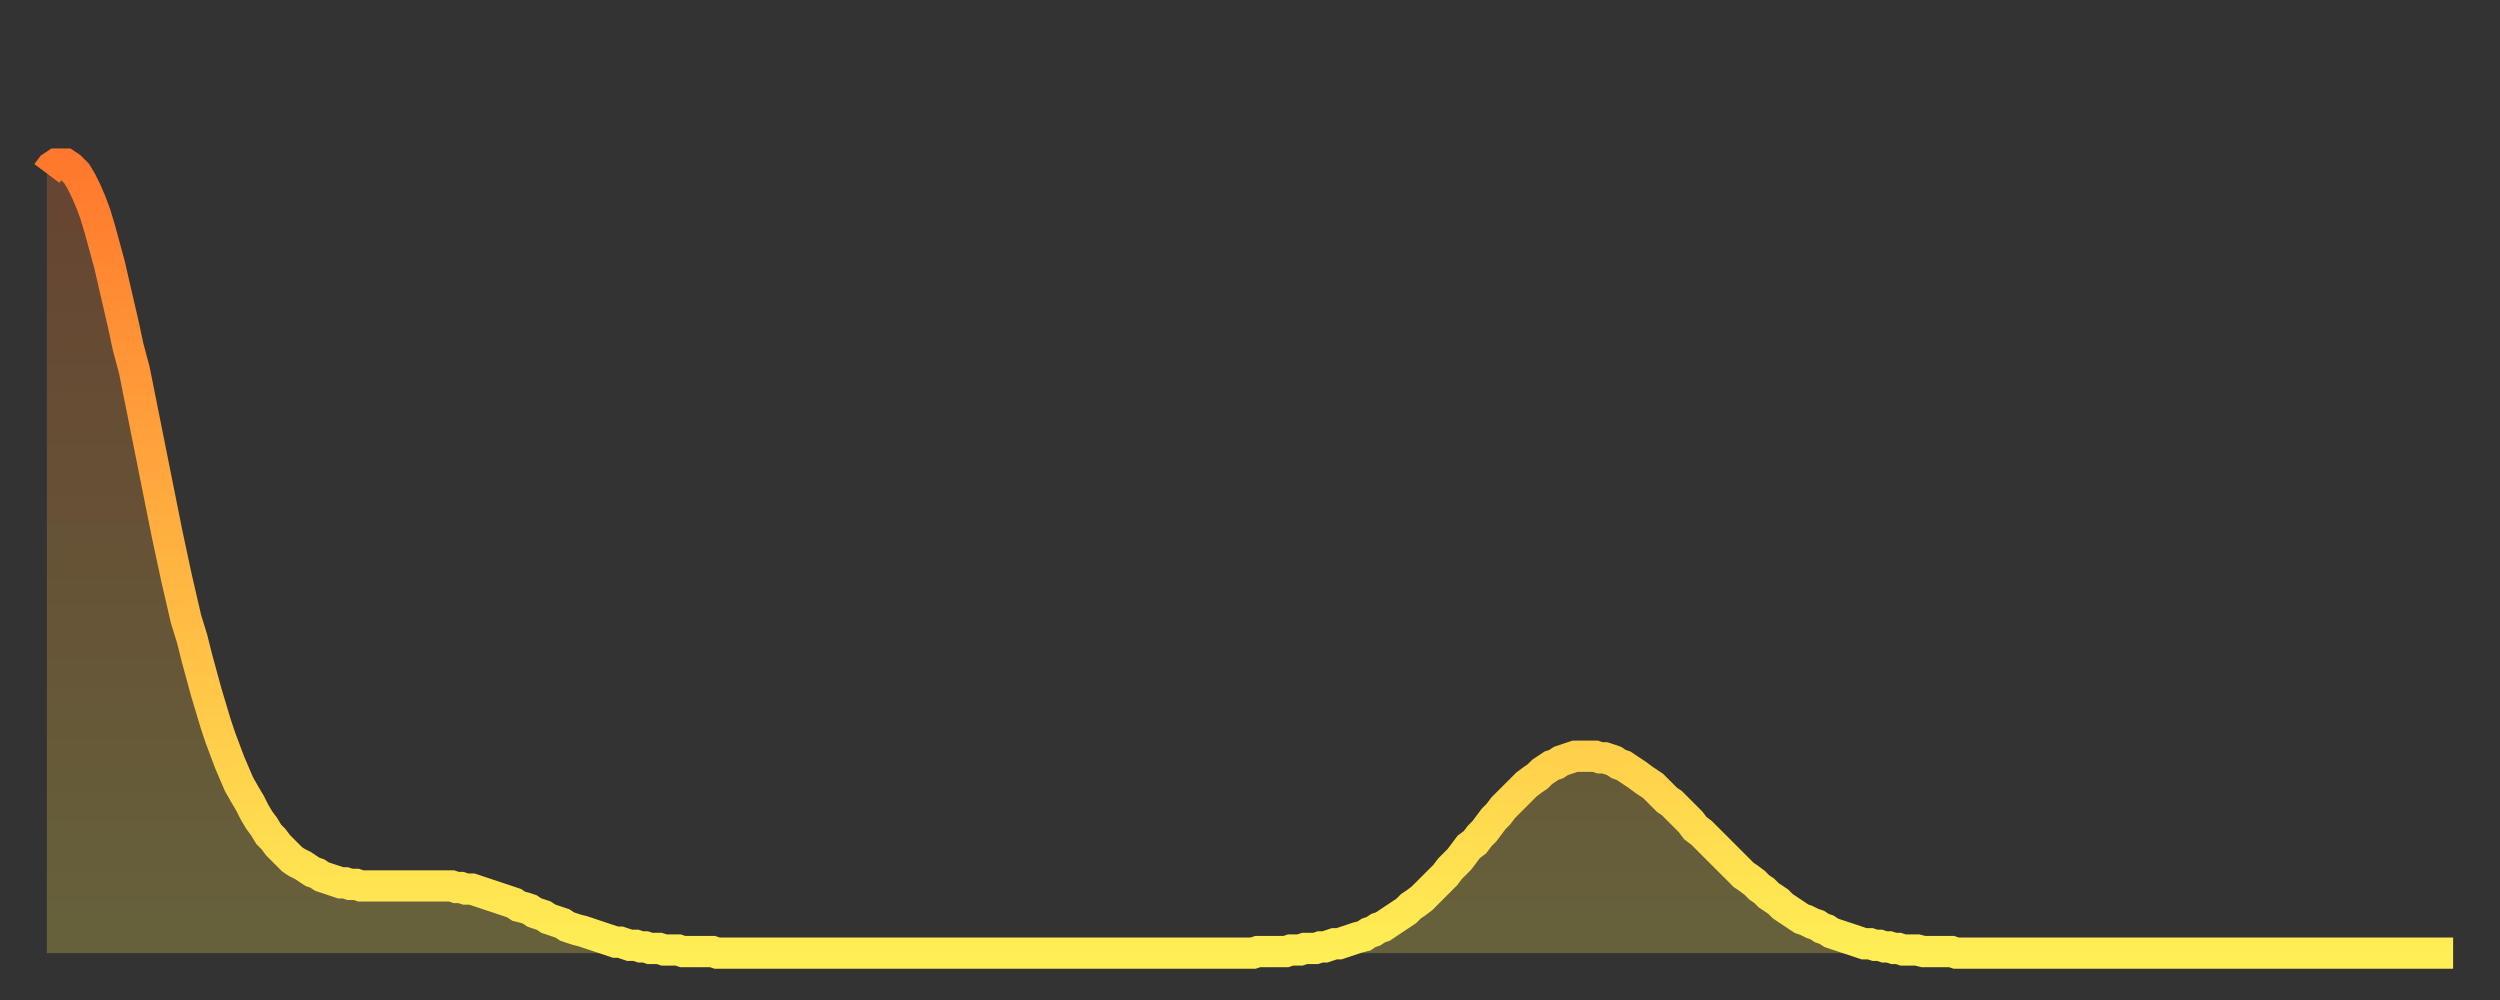
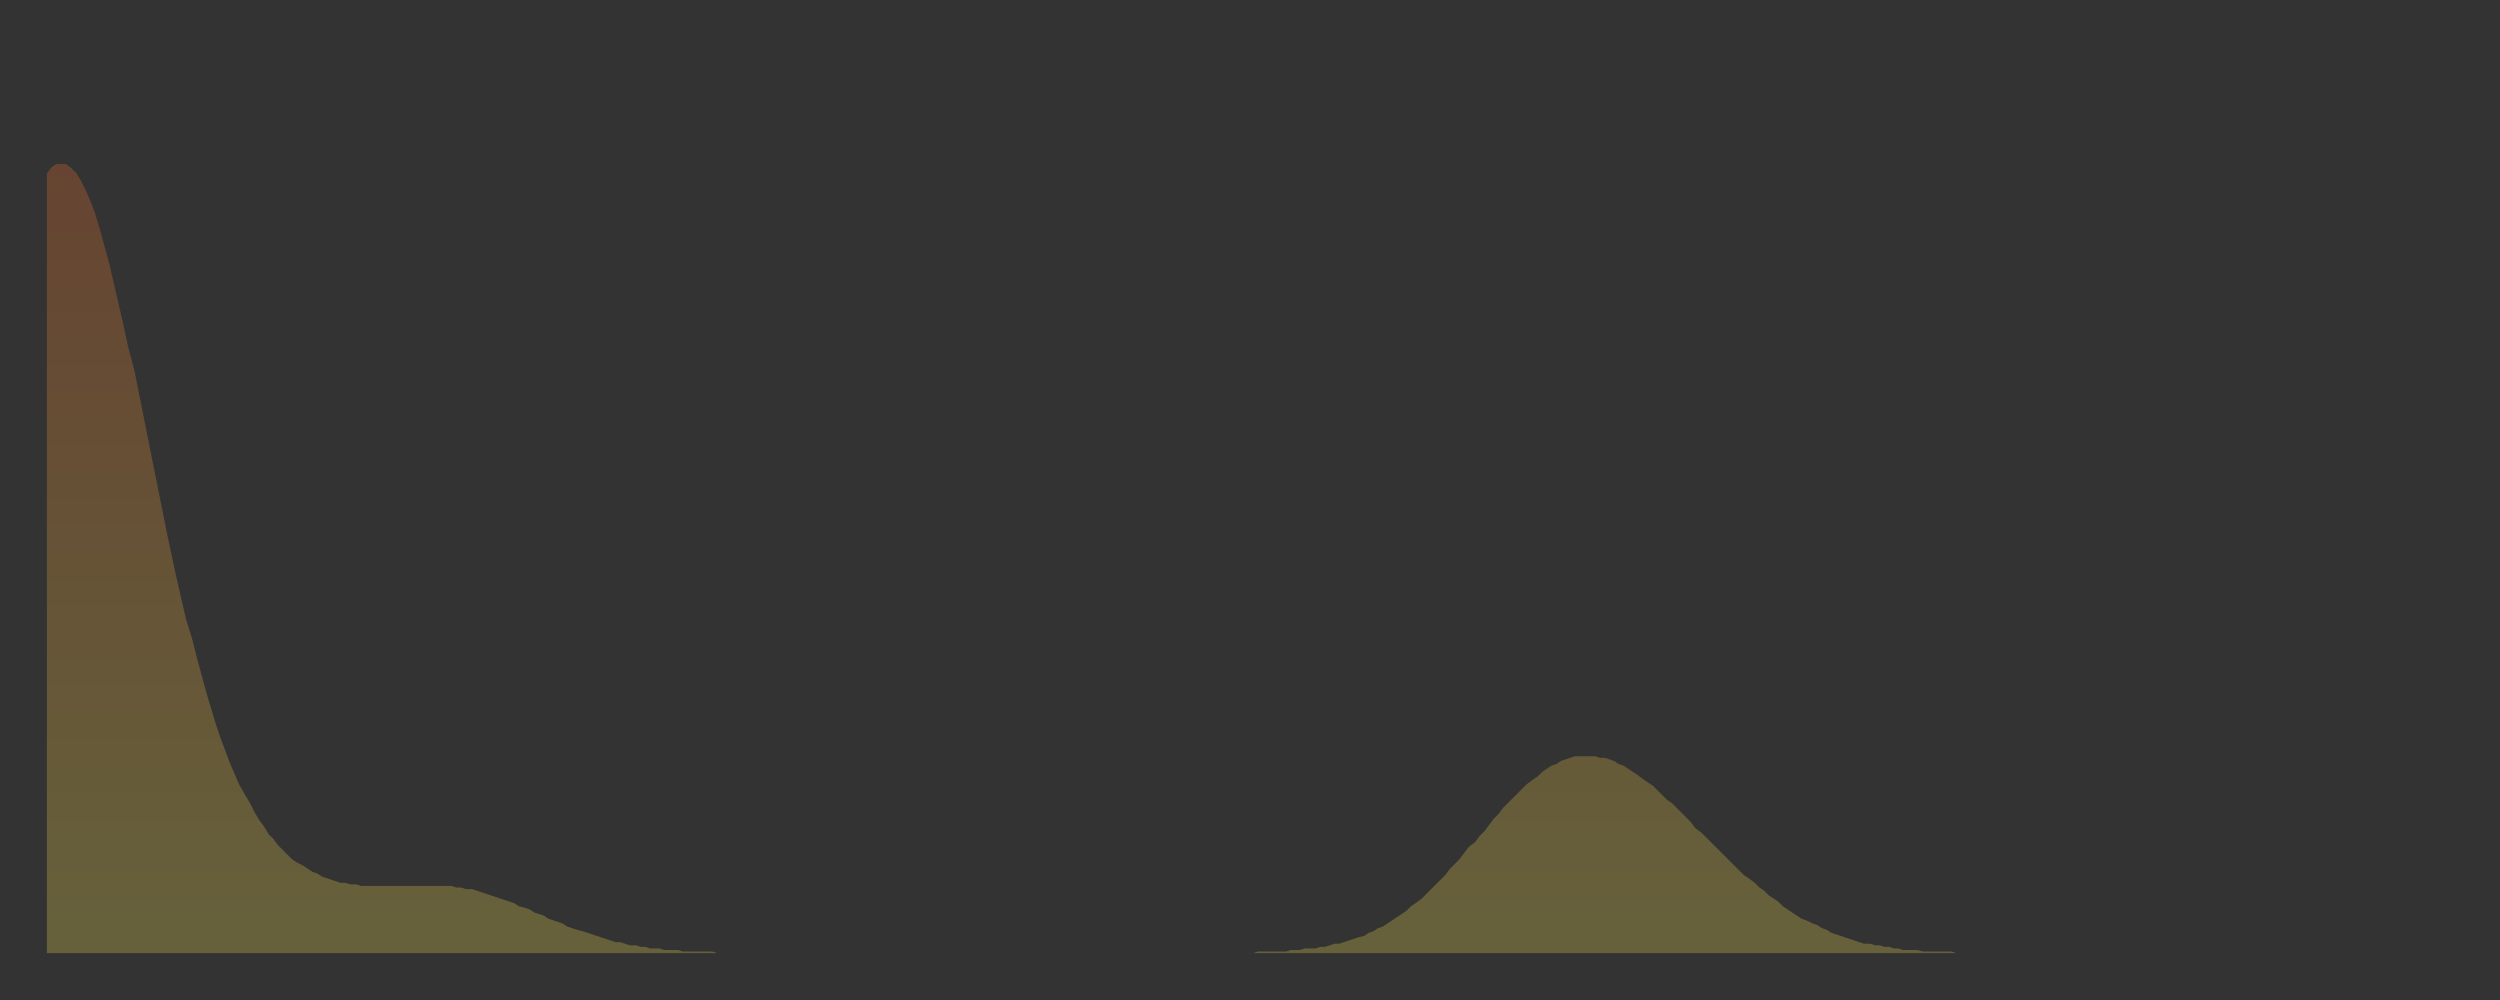
<svg xmlns="http://www.w3.org/2000/svg" baseProfile="full" height="64" version="1.1" width="160">
  <rect width="100%" height="100%" fill="#333333" stroke="none" />
  <defs>
    <linearGradient id="id3041152" x1="0" x2="0" y1="0" y2="1">
      <stop offset="0%" stop-color="#ff782d" />
      <stop offset="50%" stop-color="#ffb341" />
      <stop offset="100%" stop-color="#ffee55" />
    </linearGradient>
  </defs>
  <g transform="translate(3,3)">
    <g>
-       <path d="M 0.0 8.1 0.3 7.7 0.6 7.5 0.9 7.5 1.2 7.5 1.5 7.7 1.9 8.1 2.2 8.6 2.5 9.2 2.8 9.9 3.1 10.7 3.4 11.7 3.7 12.8 4.0 13.9 4.3 15.2 4.6 16.5 4.9 17.8 5.2 19.2 5.6 20.7 5.9 22.2 6.2 23.7 6.5 25.2 6.8 26.7 7.1 28.2 7.4 29.7 7.7 31.2 8.0 32.6 8.3 34.0 8.6 35.3 8.9 36.6 9.3 37.9 9.6 39.1 9.9 40.2 10.2 41.3 10.5 42.3 10.8 43.3 11.1 44.2 11.4 45.0 11.7 45.8 12.0 46.5 12.3 47.2 12.7 47.9 13.0 48.4 13.3 49.0 13.6 49.5 13.9 49.9 14.2 50.4 14.5 50.7 14.8 51.1 15.1 51.4 15.4 51.7 15.7 52.0 16.0 52.2 16.4 52.4 16.7 52.6 17.0 52.8 17.3 52.9 17.6 53.1 17.9 53.2 18.2 53.3 18.5 53.4 18.8 53.5 19.1 53.5 19.4 53.6 19.8 53.6 20.1 53.7 20.4 53.7 20.7 53.7 21.0 53.7 21.3 53.7 21.6 53.7 21.9 53.7 22.2 53.7 22.5 53.7 22.8 53.7 23.1 53.7 23.5 53.7 23.8 53.7 24.1 53.7 24.4 53.7 24.7 53.7 25.0 53.7 25.3 53.7 25.6 53.7 25.9 53.7 26.2 53.8 26.5 53.8 26.8 53.9 27.2 53.9 27.5 54.0 27.8 54.1 28.1 54.2 28.4 54.3 28.7 54.4 29.0 54.5 29.3 54.6 29.6 54.7 29.9 54.8 30.2 55.0 30.6 55.1 30.9 55.2 31.2 55.4 31.5 55.5 31.8 55.6 32.1 55.8 32.4 55.9 32.7 56.0 33.0 56.1 33.3 56.3 33.6 56.4 33.9 56.5 34.3 56.6 34.6 56.7 34.9 56.8 35.2 56.9 35.5 57.0 35.8 57.1 36.1 57.2 36.4 57.3 36.7 57.3 37.0 57.4 37.3 57.5 37.7 57.5 38.0 57.6 38.3 57.6 38.6 57.7 38.9 57.7 39.2 57.7 39.5 57.8 39.8 57.8 40.1 57.8 40.4 57.8 40.7 57.9 41.0 57.9 41.4 57.9 41.7 57.9 42.0 57.9 42.3 57.9 42.6 57.9 42.9 58.0 43.2 58.0 43.5 58.0 43.8 58.0 44.1 58.0 44.4 58.0 44.7 58.0 45.1 58.0 45.4 58.0 45.7 58.0 46.0 58.0 46.3 58.0 46.6 58.0 46.9 58.0 47.2 58.0 47.5 58.0 47.8 58.0 48.1 58.0 48.5 58.0 48.8 58.0 49.1 58.0 49.4 58.0 49.7 58.0 50.0 58.0 50.3 58.0 50.6 58.0 50.9 58.0 51.2 58.0 51.5 58.0 51.8 58.0 52.2 58.0 52.5 58.0 52.8 58.0 53.1 58.0 53.4 58.0 53.7 58.0 54.0 58.0 54.3 58.0 54.6 58.0 54.9 58.0 55.2 58.0 55.6 58.0 55.9 58.0 56.2 58.0 56.5 58.0 56.8 58.0 57.1 58.0 57.4 58.0 57.7 58.0 58.0 58.0 58.3 58.0 58.6 58.0 58.9 58.0 59.3 58.0 59.6 58.0 59.9 58.0 60.2 58.0 60.5 58.0 60.8 58.0 61.1 58.0 61.4 58.0 61.7 58.0 62.0 58.0 62.3 58.0 62.6 58.0 63.0 58.0 63.3 58.0 63.6 58.0 63.9 58.0 64.2 58.0 64.5 58.0 64.8 58.0 65.1 58.0 65.4 58.0 65.7 58.0 66.0 58.0 66.4 58.0 66.7 58.0 67.0 58.0 67.3 58.0 67.6 58.0 67.9 58.0 68.2 58.0 68.5 58.0 68.8 58.0 69.1 58.0 69.4 58.0 69.7 58.0 70.1 58.0 70.4 58.0 70.7 58.0 71.0 58.0 71.3 58.0 71.6 58.0 71.9 58.0 72.2 58.0 72.5 58.0 72.8 58.0 73.1 58.0 73.5 58.0 73.8 58.0 74.1 58.0 74.4 58.0 74.7 58.0 75.0 58.0 75.3 58.0 75.6 58.0 75.9 58.0 76.2 58.0 76.5 58.0 76.8 58.0 77.2 58.0 77.5 57.9 77.8 57.9 78.1 57.9 78.4 57.9 78.7 57.9 79.0 57.9 79.3 57.9 79.6 57.8 79.9 57.8 80.2 57.8 80.5 57.7 80.9 57.7 81.2 57.7 81.5 57.6 81.8 57.6 82.1 57.5 82.4 57.4 82.7 57.4 83.0 57.3 83.3 57.2 83.6 57.1 83.9 57.0 84.3 56.9 84.6 56.7 84.9 56.6 85.2 56.4 85.5 56.3 85.8 56.1 86.1 55.9 86.4 55.7 86.7 55.5 87.0 55.3 87.3 55.0 87.6 54.8 88.0 54.5 88.3 54.2 88.6 53.9 88.9 53.6 89.2 53.3 89.5 53.0 89.8 52.6 90.1 52.3 90.4 52.0 90.7 51.6 91.0 51.2 91.4 50.9 91.7 50.5 92.0 50.2 92.3 49.8 92.6 49.4 92.9 49.1 93.2 48.7 93.5 48.4 93.8 48.1 94.1 47.8 94.4 47.5 94.7 47.2 95.1 46.9 95.4 46.7 95.7 46.4 96.0 46.2 96.3 46.0 96.6 45.9 96.9 45.7 97.2 45.6 97.5 45.5 97.8 45.4 98.1 45.4 98.4 45.4 98.8 45.4 99.1 45.4 99.4 45.5 99.7 45.5 100.0 45.6 100.3 45.7 100.6 45.9 100.9 46.0 101.2 46.2 101.5 46.4 101.8 46.6 102.2 46.9 102.5 47.1 102.8 47.3 103.1 47.6 103.4 47.9 103.7 48.2 104.0 48.4 104.3 48.7 104.6 49.0 104.9 49.3 105.2 49.6 105.5 50.0 105.9 50.3 106.2 50.6 106.5 50.9 106.8 51.2 107.1 51.5 107.4 51.8 107.7 52.1 108.0 52.4 108.3 52.7 108.6 53.0 108.9 53.2 109.3 53.5 109.6 53.8 109.9 54.0 110.2 54.3 110.5 54.5 110.8 54.7 111.1 55.0 111.4 55.2 111.7 55.4 112.0 55.6 112.3 55.8 112.6 55.9 113.0 56.1 113.3 56.2 113.6 56.4 113.9 56.5 114.2 56.7 114.5 56.8 114.8 56.9 115.1 57.0 115.4 57.1 115.7 57.2 116.0 57.3 116.3 57.4 116.7 57.4 117.0 57.5 117.3 57.5 117.6 57.6 117.9 57.6 118.2 57.7 118.5 57.7 118.8 57.8 119.1 57.8 119.4 57.8 119.7 57.8 120.1 57.9 120.4 57.9 120.7 57.9 121.0 57.9 121.3 57.9 121.6 57.9 121.9 57.9 122.2 58.0 122.5 58.0 122.8 58.0 123.1 58.0 123.4 58.0 123.8 58.0 124.1 58.0 124.4 58.0 124.7 58.0 125.0 58.0 125.3 58.0 125.6 58.0 125.9 58.0 126.2 58.0 126.5 58.0 126.8 58.0 127.2 58.0 127.5 58.0 127.8 58.0 128.1 58.0 128.4 58.0 128.7 58.0 129.0 58.0 129.3 58.0 129.6 58.0 129.9 58.0 130.2 58.0 130.5 58.0 130.9 58.0 131.2 58.0 131.5 58.0 131.8 58.0 132.1 58.0 132.4 58.0 132.7 58.0 133.0 58.0 133.3 58.0 133.6 58.0 133.9 58.0 134.2 58.0 134.6 58.0 134.9 58.0 135.2 58.0 135.5 58.0 135.8 58.0 136.1 58.0 136.4 58.0 136.7 58.0 137.0 58.0 137.3 58.0 137.6 58.0 138.0 58.0 138.3 58.0 138.6 58.0 138.9 58.0 139.2 58.0 139.5 58.0 139.8 58.0 140.1 58.0 140.4 58.0 140.7 58.0 141.0 58.0 141.3 58.0 141.7 58.0 142.0 58.0 142.3 58.0 142.6 58.0 142.9 58.0 143.2 58.0 143.5 58.0 143.8 58.0 144.1 58.0 144.4 58.0 144.7 58.0 145.1 58.0 145.4 58.0 145.7 58.0 146.0 58.0 146.3 58.0 146.6 58.0 146.9 58.0 147.2 58.0 147.5 58.0 147.8 58.0 148.1 58.0 148.4 58.0 148.8 58.0 149.1 58.0 149.4 58.0 149.7 58.0 150.0 58.0 150.3 58.0 150.6 58.0 150.9 58.0 151.2 58.0 151.5 58.0 151.8 58.0 152.1 58.0 152.5 58.0 152.8 58.0 153.1 58.0 153.4 58.0 153.7 58.0 154.0 58.0" fill="none" id="graph-curve" opacity="1" stroke="url(#id3041152)" stroke-width="2" />
      <path d="M 0 58 L 0.0 8.1 0.3 7.7 0.6 7.5 0.9 7.5 1.2 7.5 1.5 7.7 1.9 8.1 2.2 8.6 2.5 9.2 2.8 9.9 3.1 10.7 3.4 11.7 3.7 12.8 4.0 13.9 4.3 15.2 4.6 16.5 4.9 17.8 5.2 19.2 5.6 20.7 5.9 22.2 6.2 23.7 6.5 25.2 6.8 26.7 7.1 28.2 7.4 29.7 7.7 31.2 8.0 32.6 8.3 34.0 8.6 35.3 8.9 36.6 9.3 37.9 9.6 39.1 9.9 40.2 10.2 41.3 10.5 42.3 10.8 43.3 11.1 44.2 11.4 45.0 11.7 45.8 12.0 46.5 12.3 47.2 12.7 47.9 13.0 48.4 13.3 49.0 13.6 49.5 13.9 49.9 14.2 50.4 14.5 50.7 14.8 51.1 15.1 51.4 15.4 51.7 15.7 52.0 16.0 52.2 16.4 52.4 16.7 52.6 17.0 52.8 17.3 52.9 17.6 53.1 17.9 53.2 18.2 53.3 18.5 53.4 18.8 53.5 19.1 53.5 19.4 53.6 19.8 53.6 20.1 53.7 20.4 53.7 20.7 53.7 21.0 53.7 21.3 53.7 21.6 53.7 21.9 53.7 22.2 53.7 22.5 53.7 22.8 53.7 23.1 53.7 23.5 53.7 23.8 53.7 24.1 53.7 24.4 53.7 24.7 53.7 25.0 53.7 25.3 53.7 25.6 53.7 25.9 53.7 26.2 53.8 26.5 53.8 26.8 53.9 27.2 53.9 27.5 54.0 27.8 54.1 28.1 54.2 28.4 54.3 28.7 54.4 29.0 54.5 29.3 54.6 29.6 54.7 29.9 54.8 30.2 55.0 30.6 55.1 30.9 55.2 31.2 55.4 31.5 55.5 31.8 55.6 32.1 55.8 32.4 55.9 32.7 56.0 33.0 56.1 33.3 56.3 33.6 56.4 33.9 56.5 34.3 56.6 34.6 56.7 34.9 56.8 35.2 56.9 35.5 57.0 35.8 57.1 36.1 57.2 36.4 57.3 36.7 57.3 37.0 57.4 37.3 57.5 37.7 57.5 38.0 57.6 38.3 57.6 38.6 57.7 38.9 57.7 39.2 57.7 39.5 57.8 39.8 57.8 40.1 57.8 40.4 57.8 40.7 57.9 41.0 57.9 41.4 57.9 41.7 57.9 42.0 57.9 42.3 57.9 42.6 57.9 42.9 58.0 43.2 58.0 43.5 58.0 43.8 58.0 44.1 58.0 44.4 58.0 44.7 58.0 45.1 58.0 45.4 58.0 45.7 58.0 46.0 58.0 46.3 58.0 46.6 58.0 46.9 58.0 47.2 58.0 47.5 58.0 47.8 58.0 48.1 58.0 48.5 58.0 48.8 58.0 49.1 58.0 49.4 58.0 49.7 58.0 50.0 58.0 50.3 58.0 50.6 58.0 50.9 58.0 51.2 58.0 51.5 58.0 51.8 58.0 52.2 58.0 52.5 58.0 52.8 58.0 53.1 58.0 53.4 58.0 53.7 58.0 54.0 58.0 54.3 58.0 54.6 58.0 54.9 58.0 55.2 58.0 55.6 58.0 55.9 58.0 56.2 58.0 56.5 58.0 56.8 58.0 57.1 58.0 57.4 58.0 57.7 58.0 58.0 58.0 58.3 58.0 58.6 58.0 58.9 58.0 59.3 58.0 59.6 58.0 59.9 58.0 60.2 58.0 60.5 58.0 60.8 58.0 61.1 58.0 61.4 58.0 61.7 58.0 62.0 58.0 62.3 58.0 62.6 58.0 63.0 58.0 63.3 58.0 63.6 58.0 63.9 58.0 64.2 58.0 64.5 58.0 64.8 58.0 65.1 58.0 65.4 58.0 65.7 58.0 66.0 58.0 66.4 58.0 66.7 58.0 67.0 58.0 67.3 58.0 67.6 58.0 67.9 58.0 68.2 58.0 68.5 58.0 68.8 58.0 69.1 58.0 69.4 58.0 69.7 58.0 70.1 58.0 70.4 58.0 70.7 58.0 71.0 58.0 71.3 58.0 71.6 58.0 71.9 58.0 72.2 58.0 72.5 58.0 72.8 58.0 73.1 58.0 73.5 58.0 73.8 58.0 74.1 58.0 74.4 58.0 74.7 58.0 75.0 58.0 75.3 58.0 75.6 58.0 75.9 58.0 76.2 58.0 76.5 58.0 76.8 58.0 77.2 58.0 77.5 57.9 77.8 57.9 78.1 57.9 78.4 57.9 78.7 57.9 79.0 57.9 79.3 57.9 79.6 57.8 79.9 57.8 80.2 57.8 80.5 57.7 80.9 57.7 81.2 57.7 81.5 57.6 81.8 57.6 82.1 57.5 82.4 57.4 82.7 57.4 83.0 57.3 83.3 57.2 83.6 57.1 83.9 57.0 84.3 56.9 84.6 56.7 84.9 56.6 85.2 56.4 85.5 56.3 85.8 56.1 86.1 55.9 86.4 55.7 86.7 55.5 87.0 55.3 87.3 55.0 87.6 54.8 88.0 54.5 88.3 54.2 88.6 53.9 88.9 53.6 89.2 53.3 89.5 53.0 89.8 52.6 90.1 52.3 90.4 52.0 90.7 51.6 91.0 51.2 91.4 50.9 91.7 50.5 92.0 50.2 92.3 49.8 92.6 49.4 92.9 49.1 93.2 48.7 93.5 48.4 93.8 48.1 94.1 47.8 94.4 47.5 94.7 47.2 95.1 46.9 95.4 46.7 95.7 46.4 96.0 46.2 96.3 46.0 96.6 45.9 96.9 45.7 97.2 45.6 97.5 45.5 97.8 45.4 98.1 45.4 98.4 45.4 98.8 45.4 99.1 45.4 99.4 45.5 99.7 45.5 100.0 45.6 100.3 45.7 100.6 45.9 100.9 46.0 101.2 46.2 101.5 46.4 101.8 46.6 102.2 46.9 102.5 47.1 102.8 47.3 103.1 47.6 103.4 47.9 103.7 48.2 104.0 48.4 104.3 48.7 104.6 49.0 104.9 49.3 105.2 49.6 105.5 50.0 105.9 50.3 106.2 50.6 106.5 50.9 106.8 51.2 107.1 51.5 107.4 51.8 107.7 52.1 108.0 52.4 108.3 52.7 108.6 53.0 108.9 53.2 109.3 53.5 109.6 53.8 109.9 54.0 110.2 54.3 110.5 54.5 110.8 54.7 111.1 55.0 111.4 55.2 111.7 55.4 112.0 55.6 112.3 55.8 112.6 55.9 113.0 56.1 113.3 56.2 113.6 56.4 113.9 56.5 114.2 56.7 114.5 56.8 114.8 56.9 115.1 57.0 115.4 57.1 115.7 57.2 116.0 57.3 116.3 57.4 116.7 57.4 117.0 57.5 117.3 57.5 117.6 57.6 117.9 57.6 118.2 57.7 118.5 57.7 118.8 57.8 119.1 57.8 119.4 57.8 119.7 57.8 120.1 57.9 120.4 57.9 120.7 57.9 121.0 57.9 121.3 57.9 121.6 57.9 121.9 57.9 122.2 58.0 122.5 58.0 122.8 58.0 123.1 58.0 123.4 58.0 123.8 58.0 124.1 58.0 124.4 58.0 124.7 58.0 125.0 58.0 125.3 58.0 125.6 58.0 125.9 58.0 126.2 58.0 126.5 58.0 126.8 58.0 127.2 58.0 127.5 58.0 127.8 58.0 128.1 58.0 128.4 58.0 128.7 58.0 129.0 58.0 129.3 58.0 129.6 58.0 129.9 58.0 130.2 58.0 130.5 58.0 130.9 58.0 131.2 58.0 131.5 58.0 131.8 58.0 132.1 58.0 132.4 58.0 132.7 58.0 133.0 58.0 133.3 58.0 133.6 58.0 133.9 58.0 134.2 58.0 134.6 58.0 134.9 58.0 135.2 58.0 135.5 58.0 135.8 58.0 136.1 58.0 136.4 58.0 136.7 58.0 137.0 58.0 137.3 58.0 137.6 58.0 138.0 58.0 138.3 58.0 138.6 58.0 138.9 58.0 139.2 58.0 139.5 58.0 139.8 58.0 140.1 58.0 140.4 58.0 140.7 58.0 141.0 58.0 141.3 58.0 141.7 58.0 142.0 58.0 142.3 58.0 142.6 58.0 142.9 58.0 143.2 58.0 143.5 58.0 143.8 58.0 144.1 58.0 144.4 58.0 144.7 58.0 145.1 58.0 145.4 58.0 145.7 58.0 146.0 58.0 146.3 58.0 146.6 58.0 146.9 58.0 147.2 58.0 147.5 58.0 147.8 58.0 148.1 58.0 148.4 58.0 148.8 58.0 149.1 58.0 149.4 58.0 149.7 58.0 150.0 58.0 150.3 58.0 150.6 58.0 150.9 58.0 151.2 58.0 151.5 58.0 151.8 58.0 152.1 58.0 152.5 58.0 152.8 58.0 153.1 58.0 153.4 58.0 153.7 58.0 154.0 58.0 154 58" fill="url(#id3041152)" fill-opacity=".25" id="graph-shadow" />
    </g>
  </g>
</svg>